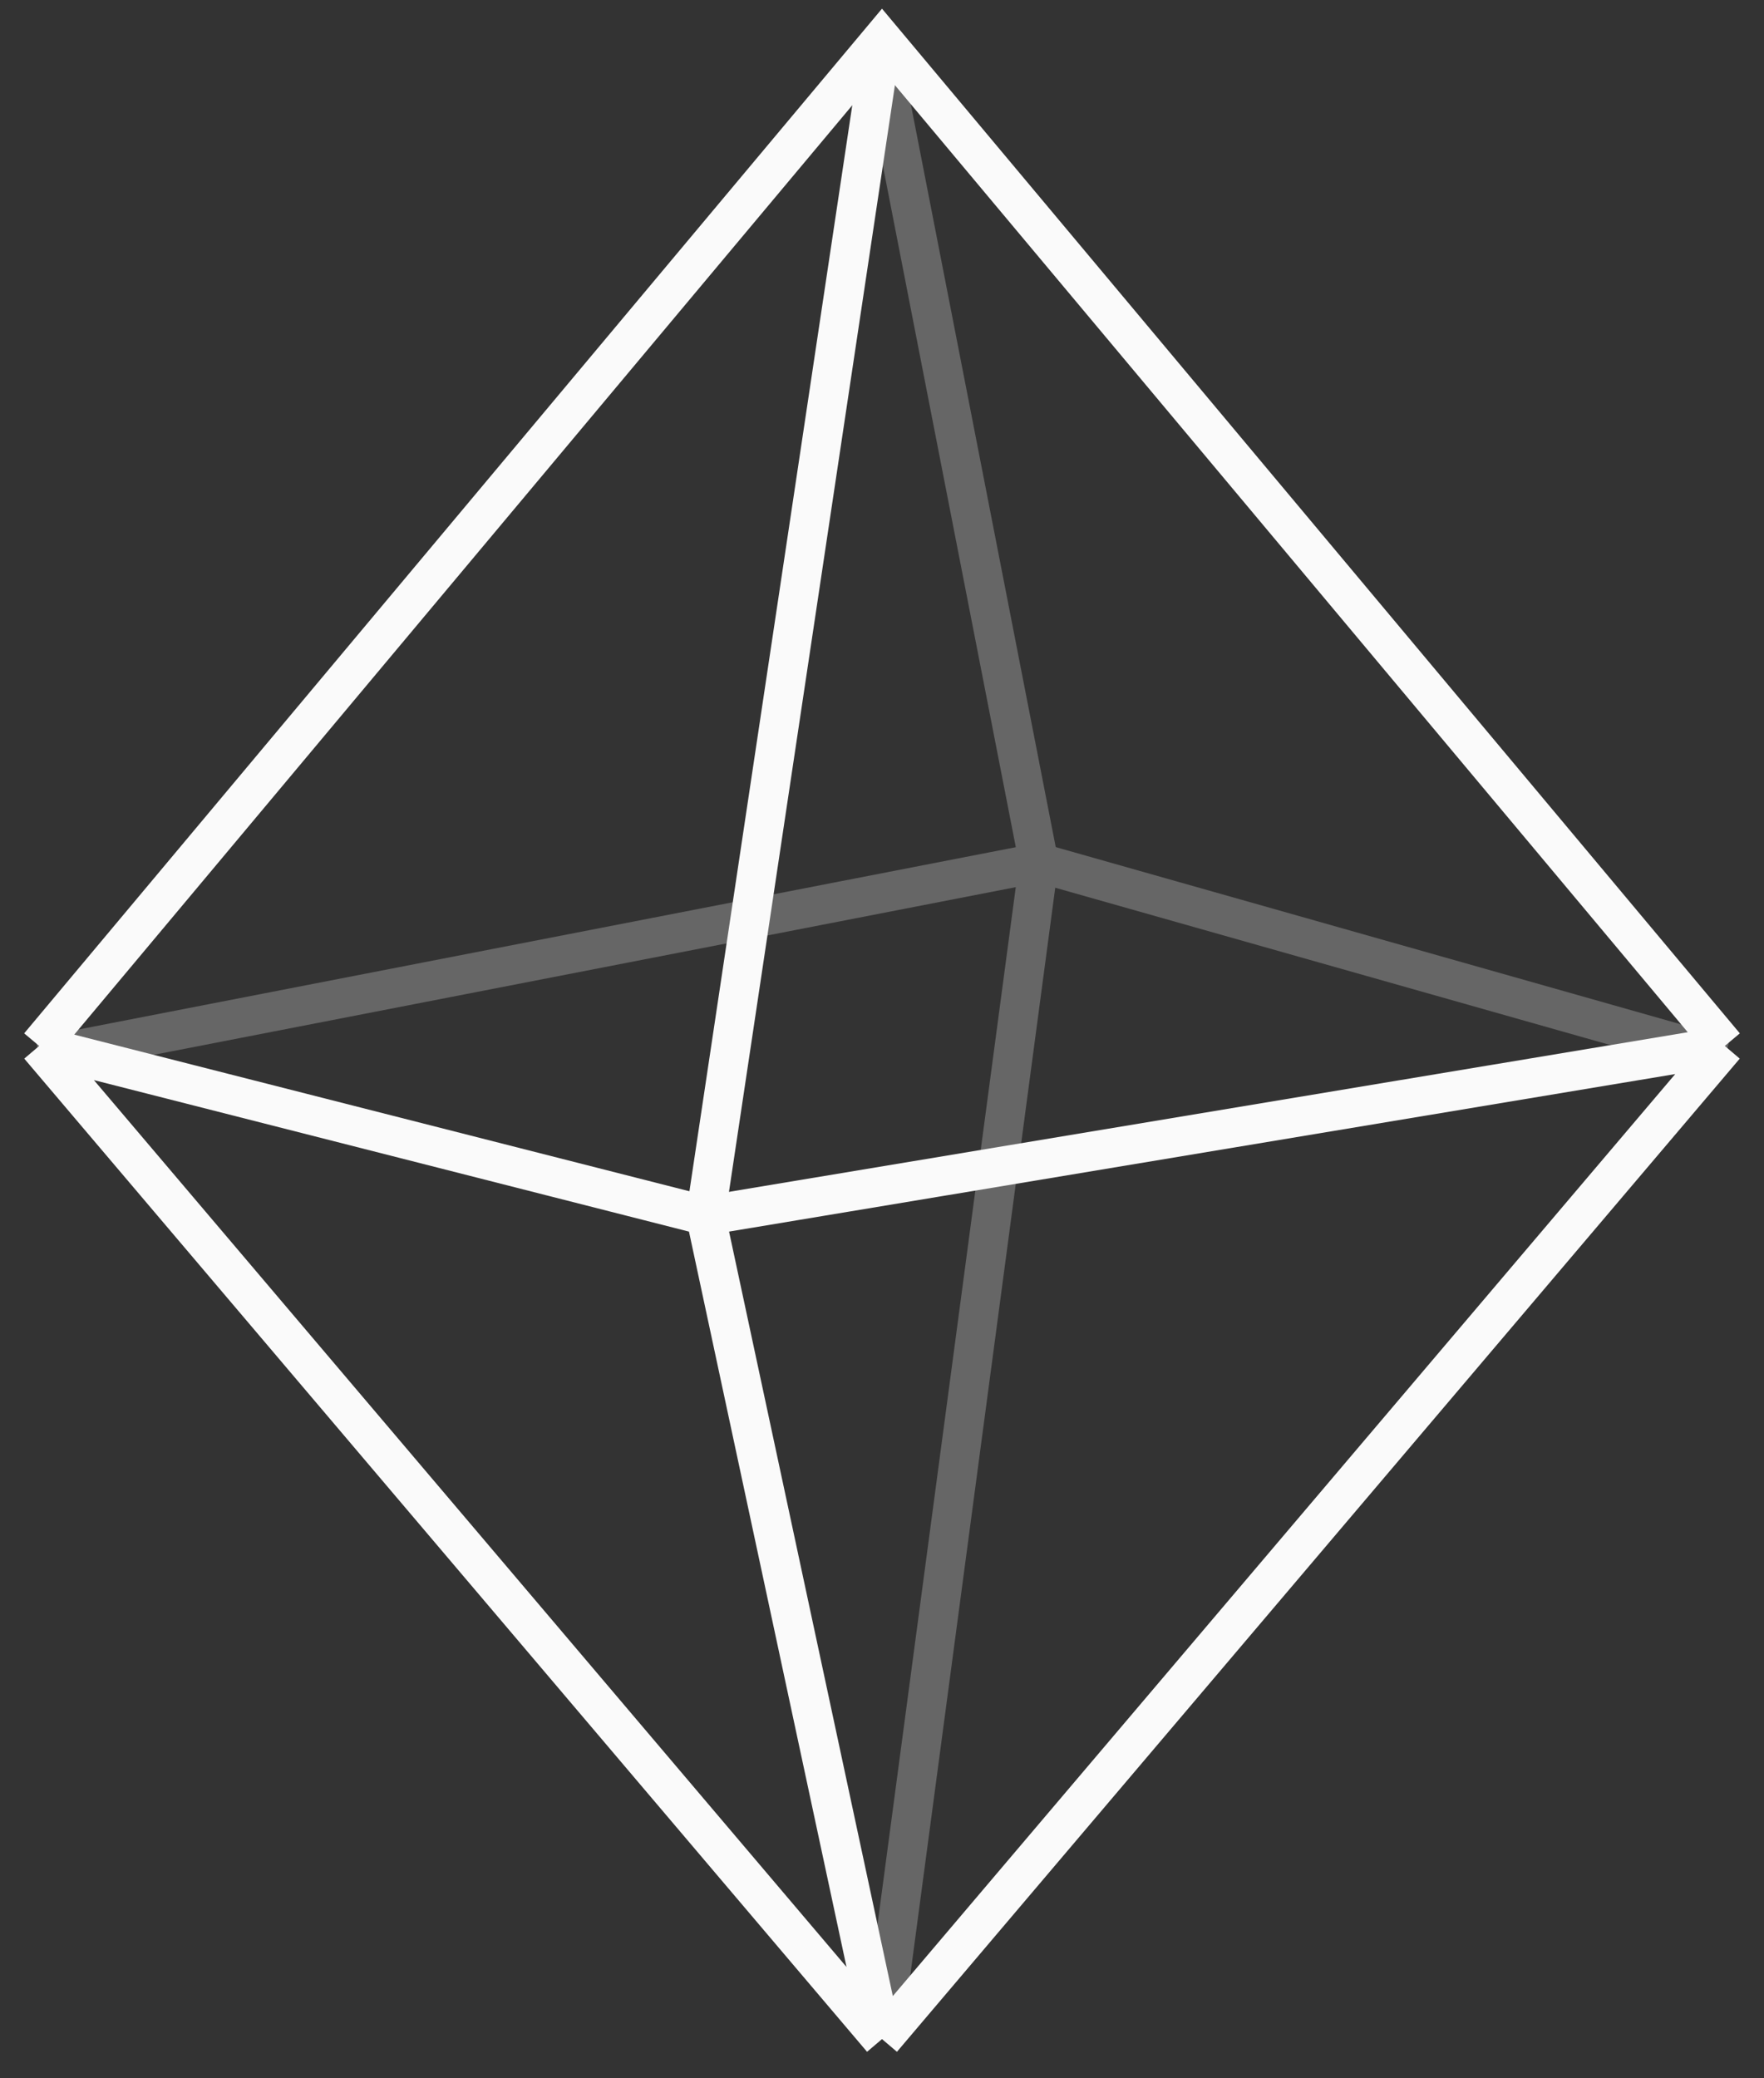
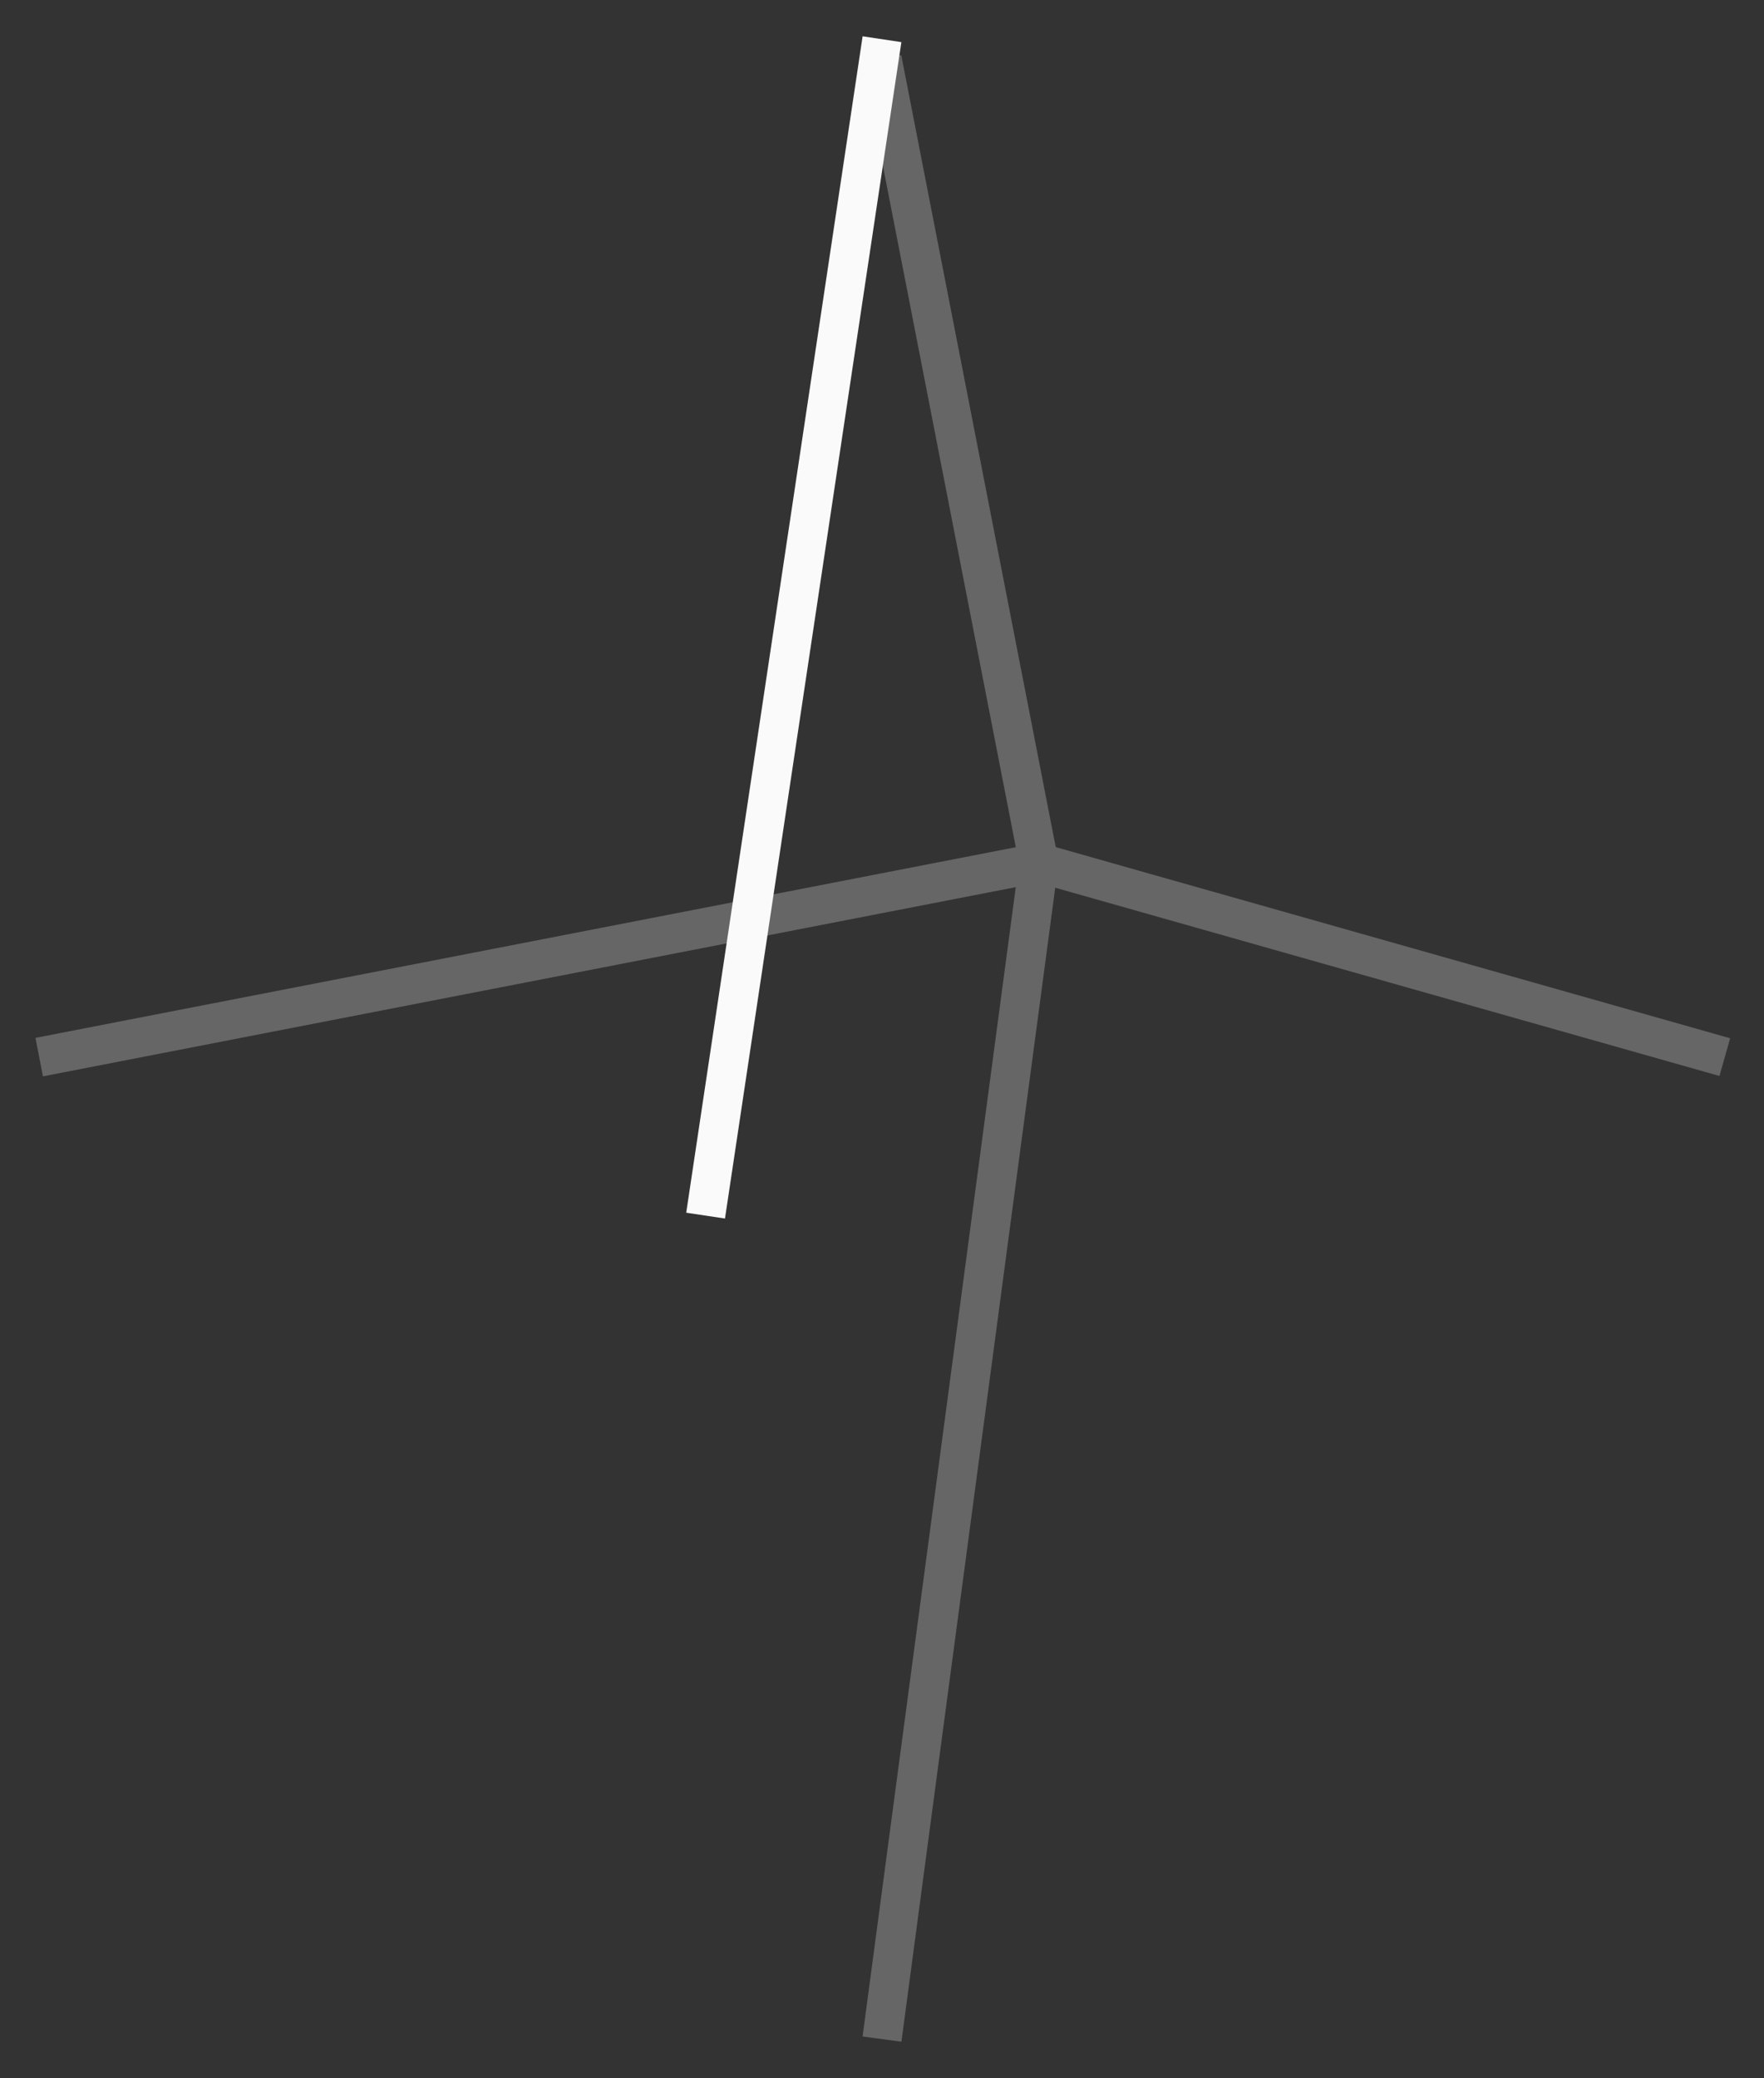
<svg xmlns="http://www.w3.org/2000/svg" width="45" height="53" viewBox="0 0 45 53" fill="none">
  <rect x="0" y="0" width="45" height="53" fill="#333333" stroke="none" />
  <path d="M22.5 52L26.5 22L22.5 1.5" stroke="#666666" />
  <path d="M1 26.958L26.5 22L44 26.958" stroke="#666666" />
-   <path d="M1 26.673L22.5 1L44 26.673M1 26.673L18 31M1 26.673L22.5 52M44 26.673L18 31M44 26.673L22.5 52M18 31L22.5 52" stroke="#FAFAFA" />
  <path d="M18 31L22.5 1" stroke="#FAFAFA" />
</svg>